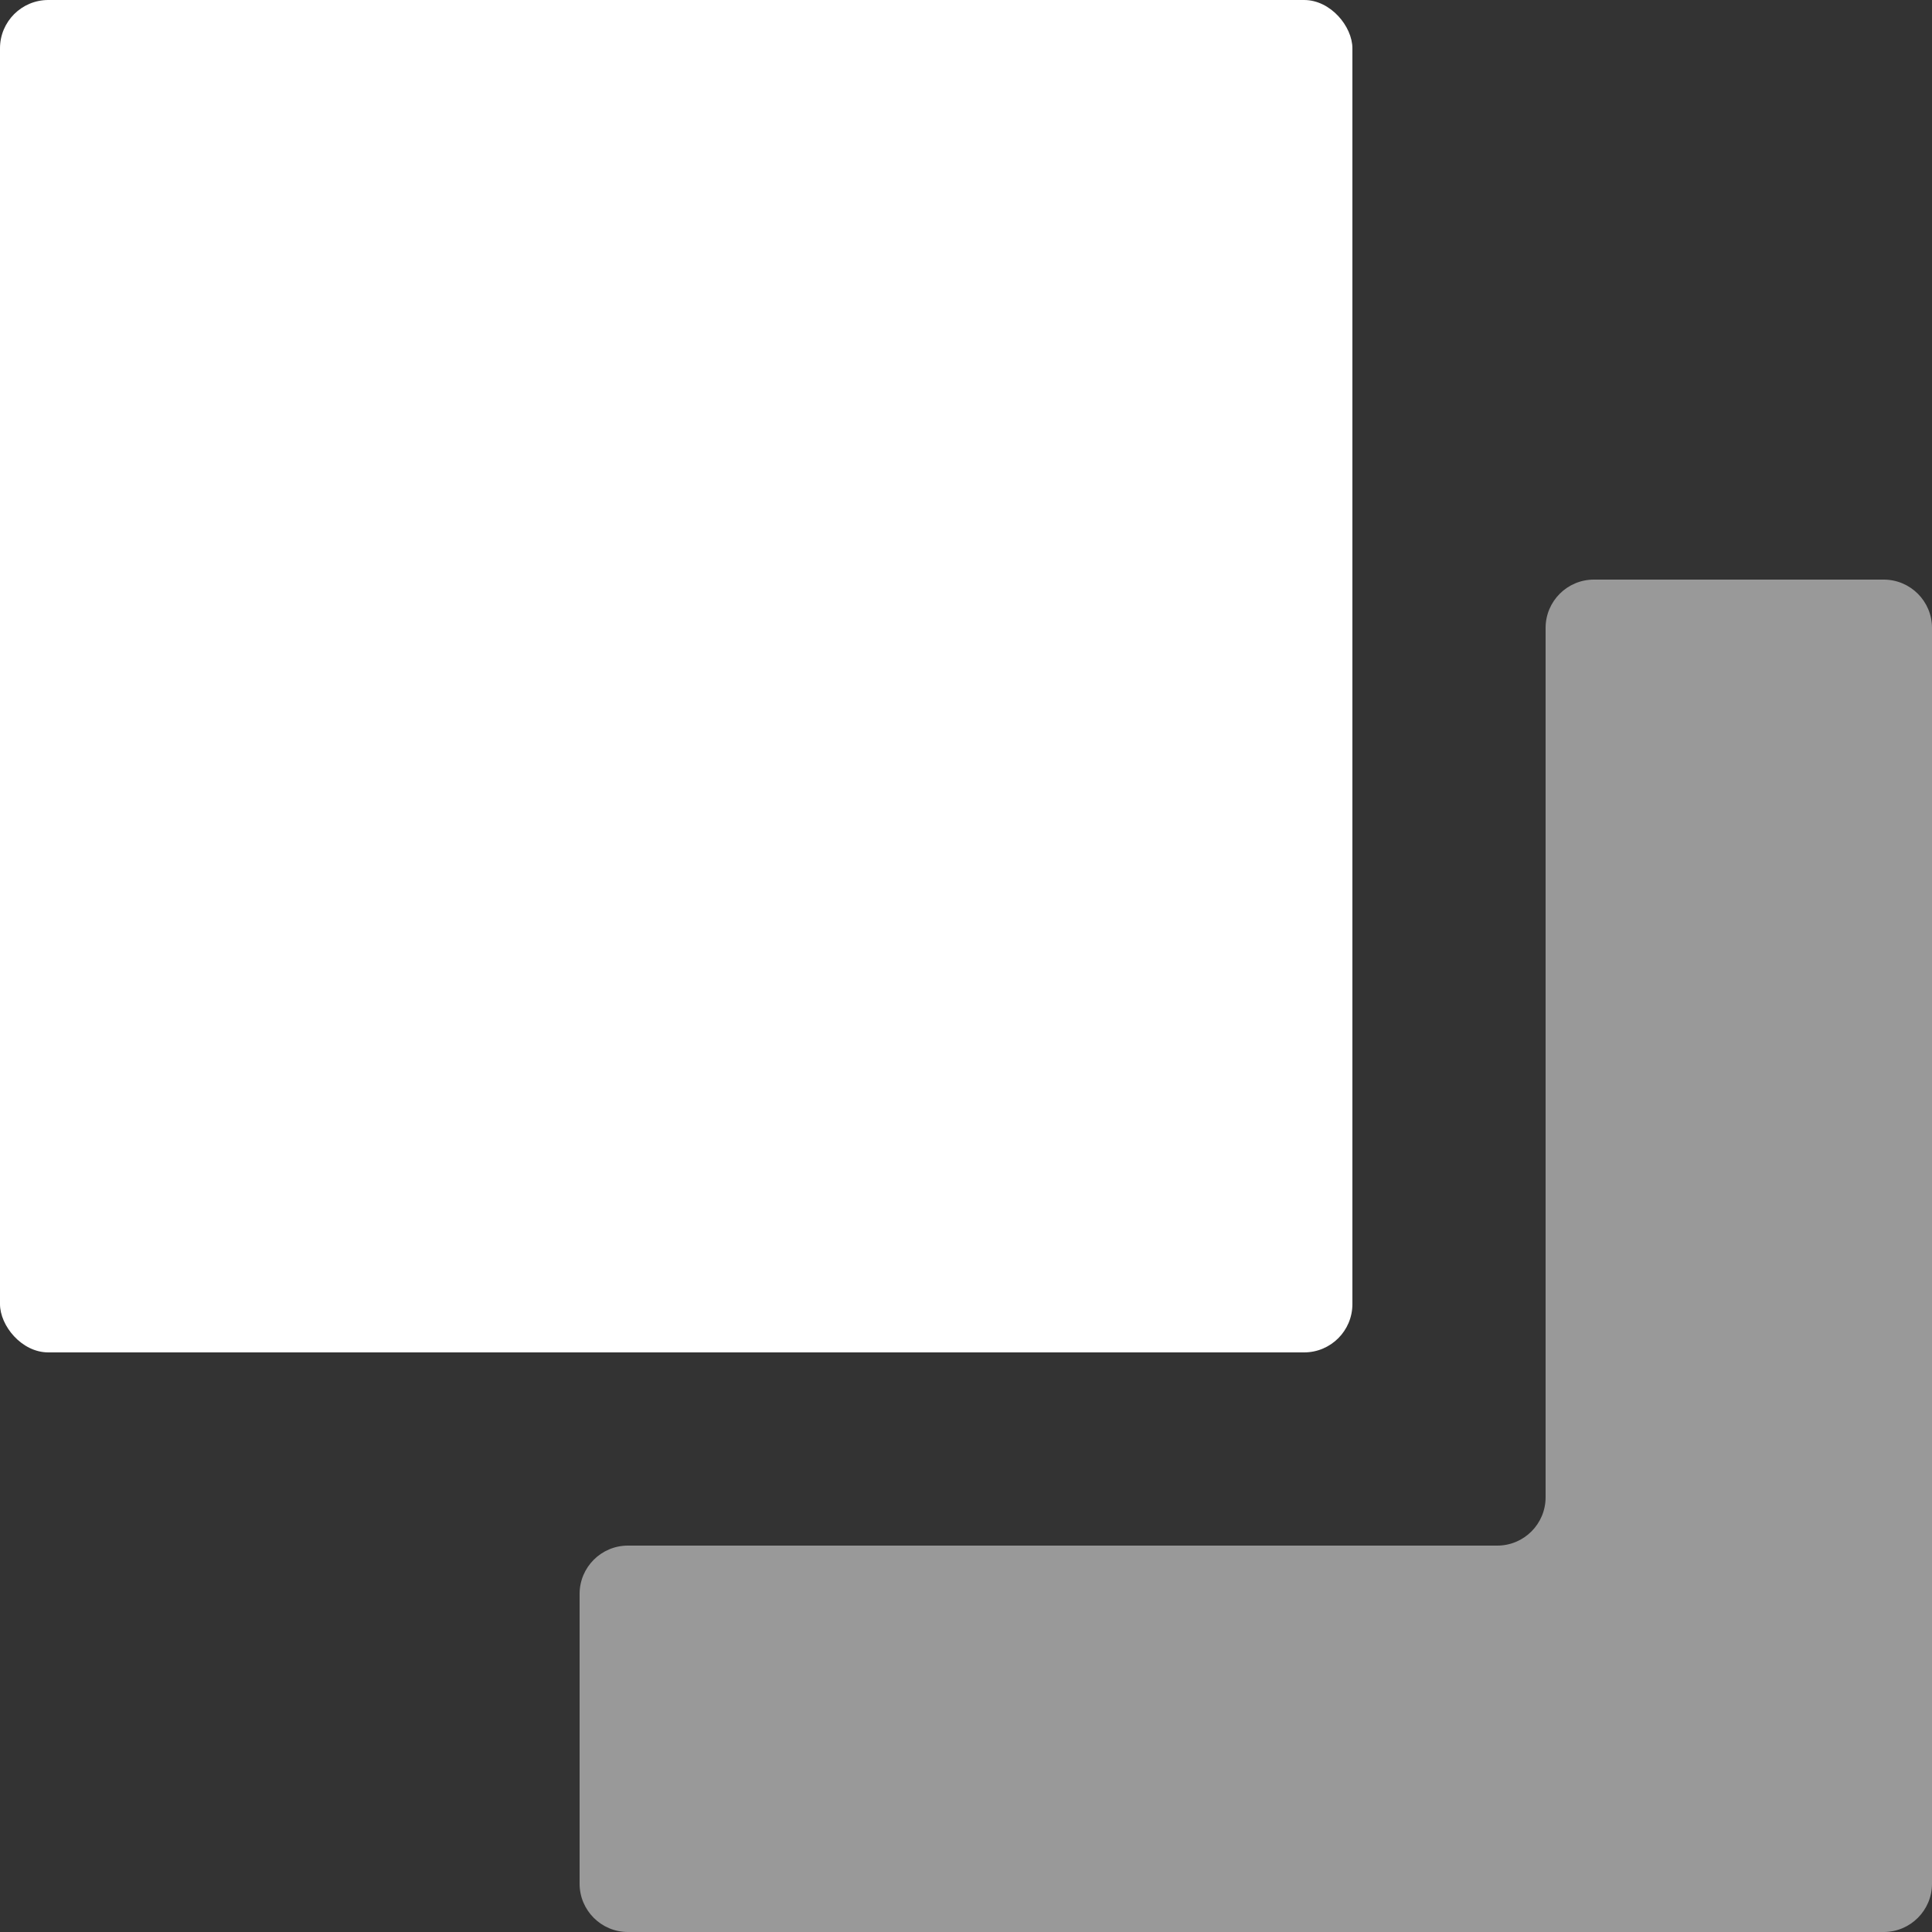
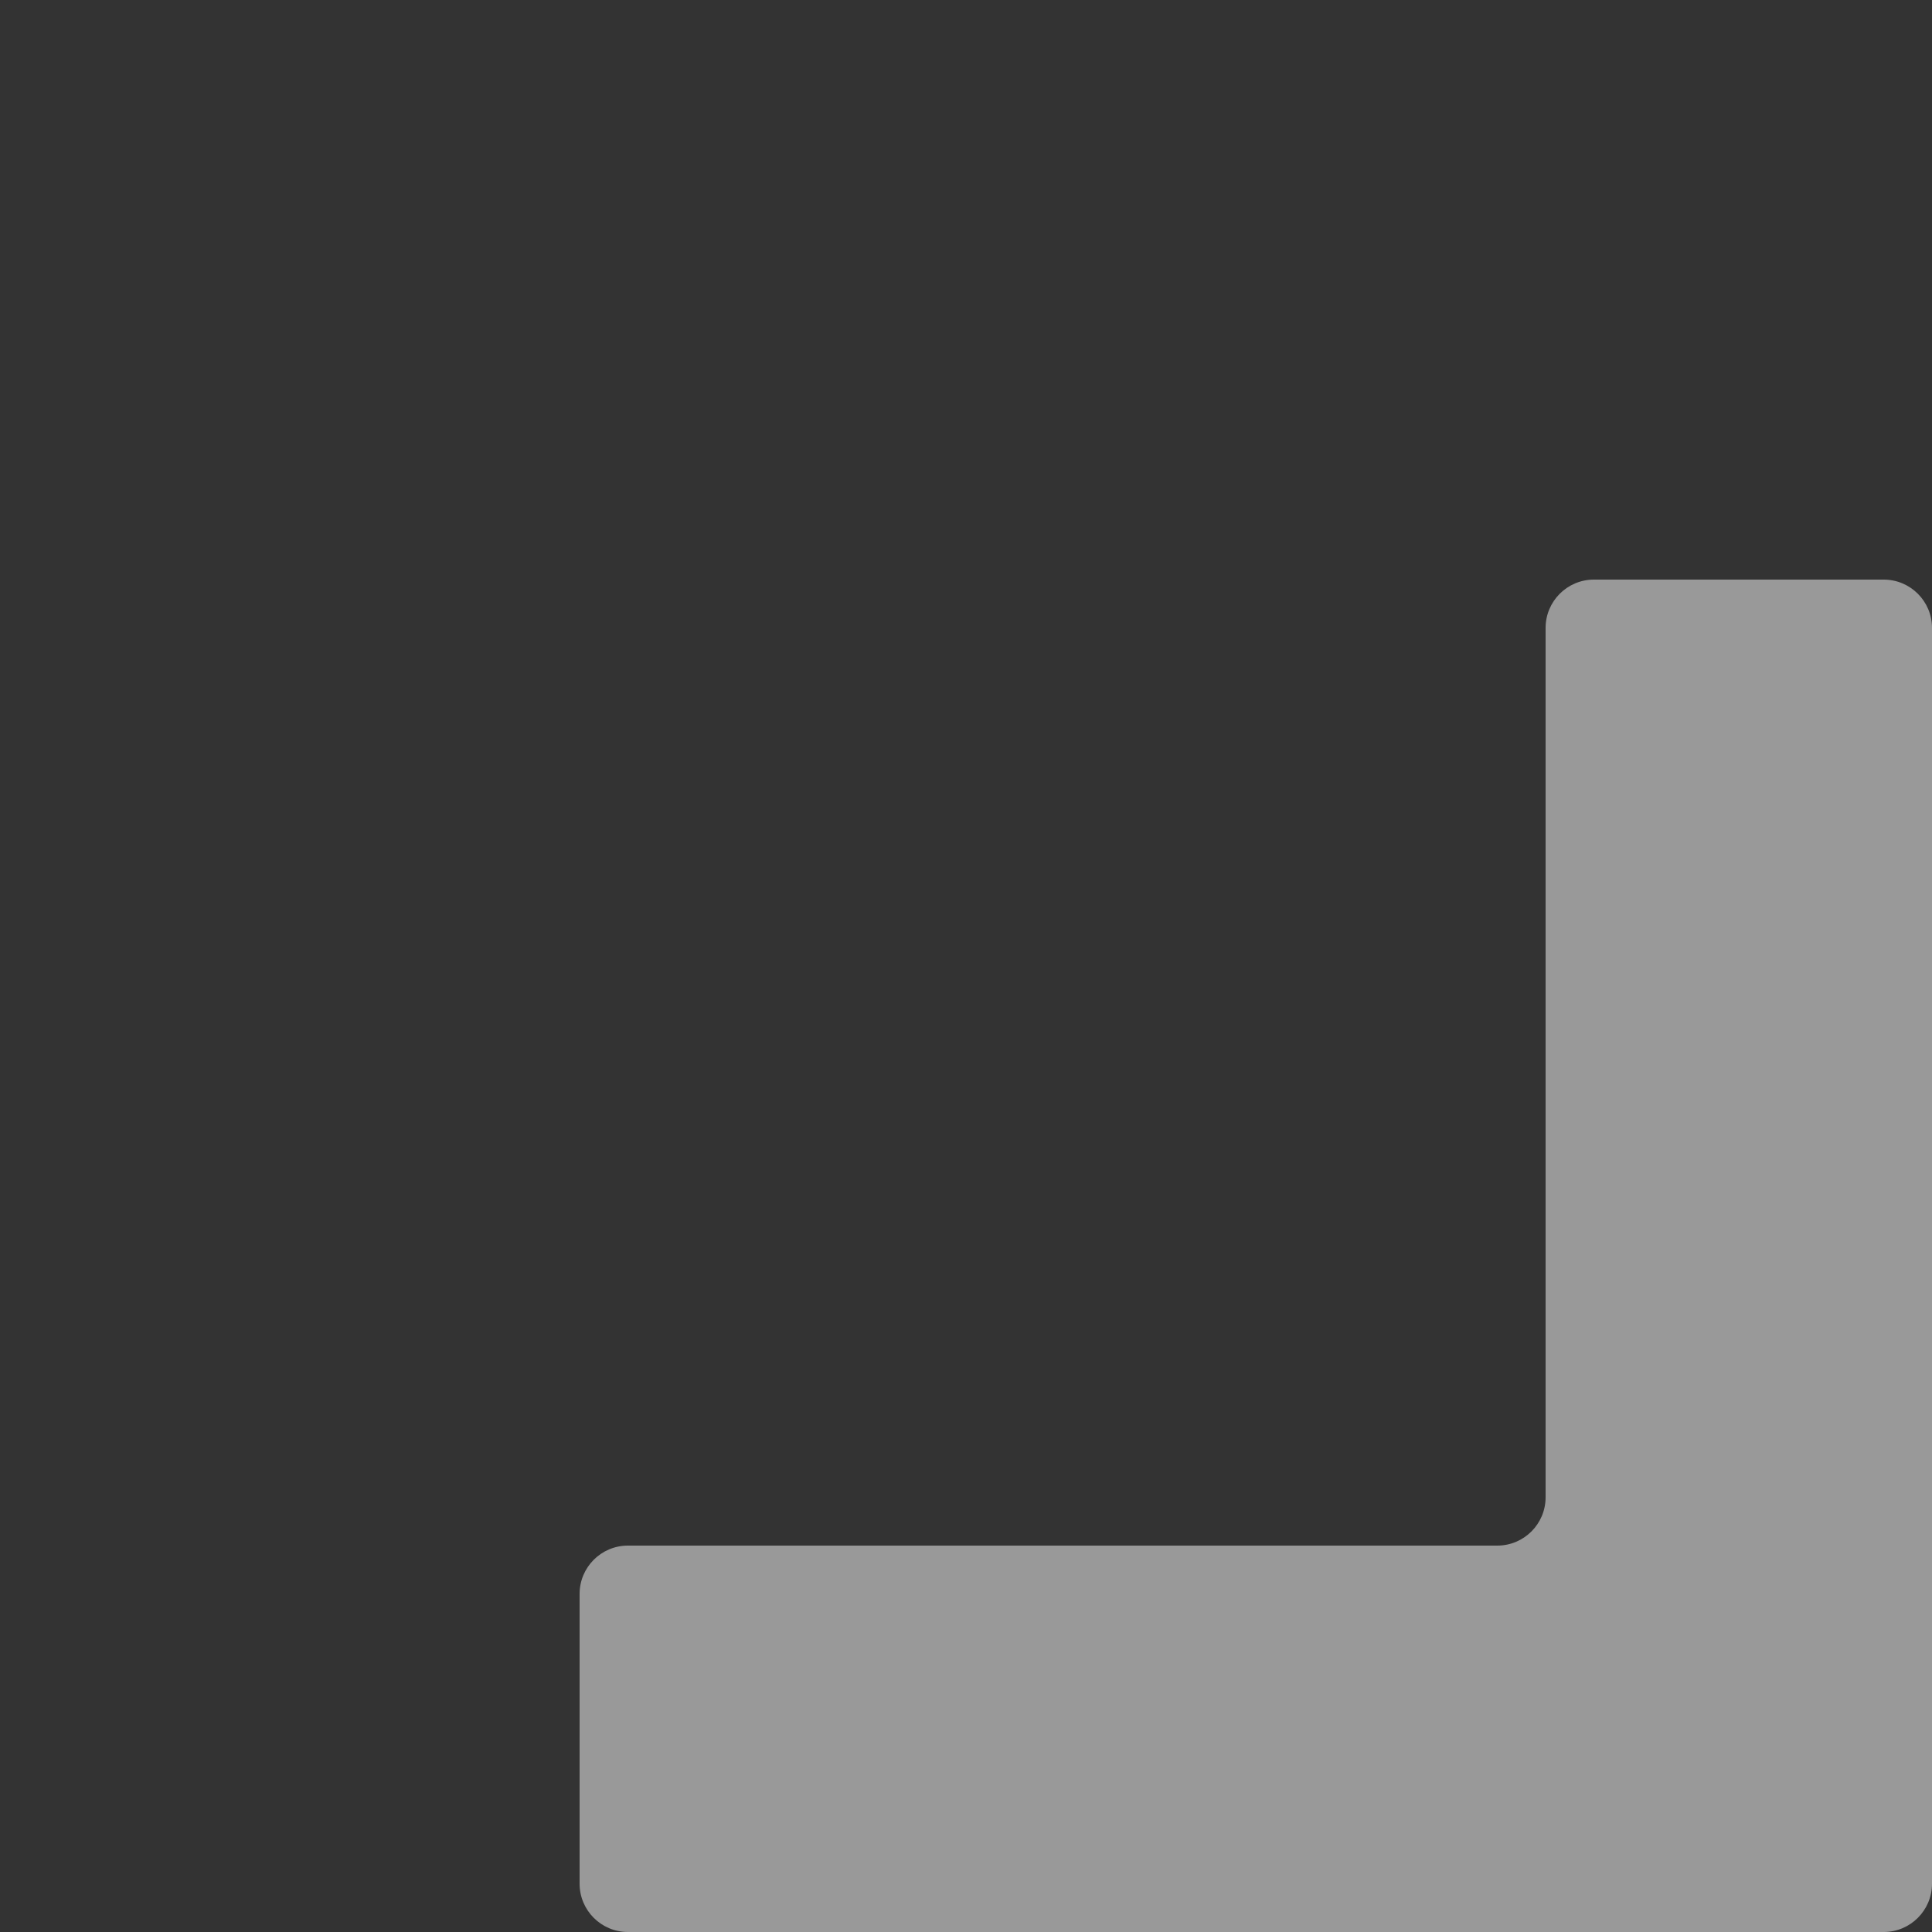
<svg xmlns="http://www.w3.org/2000/svg" width="40" height="40" viewBox="0 0 40 40" fill="white">
  <rect x="0" y="0" width="40" height="40" fill="#333333" stroke="none" />
  <path opacity="0.5" d="M39 12C39.552 12 40 12.448 40 13V39C40 39.552 39.552 40 39 40H13C12.448 40 12 39.552 12 39V33C12 32.448 12.448 32 13 32H31C31.552 32 32 31.552 32 31V13C32 12.448 32.448 12 33 12H39Z" />
-   <rect width="28" height="28" rx="1" />
</svg>